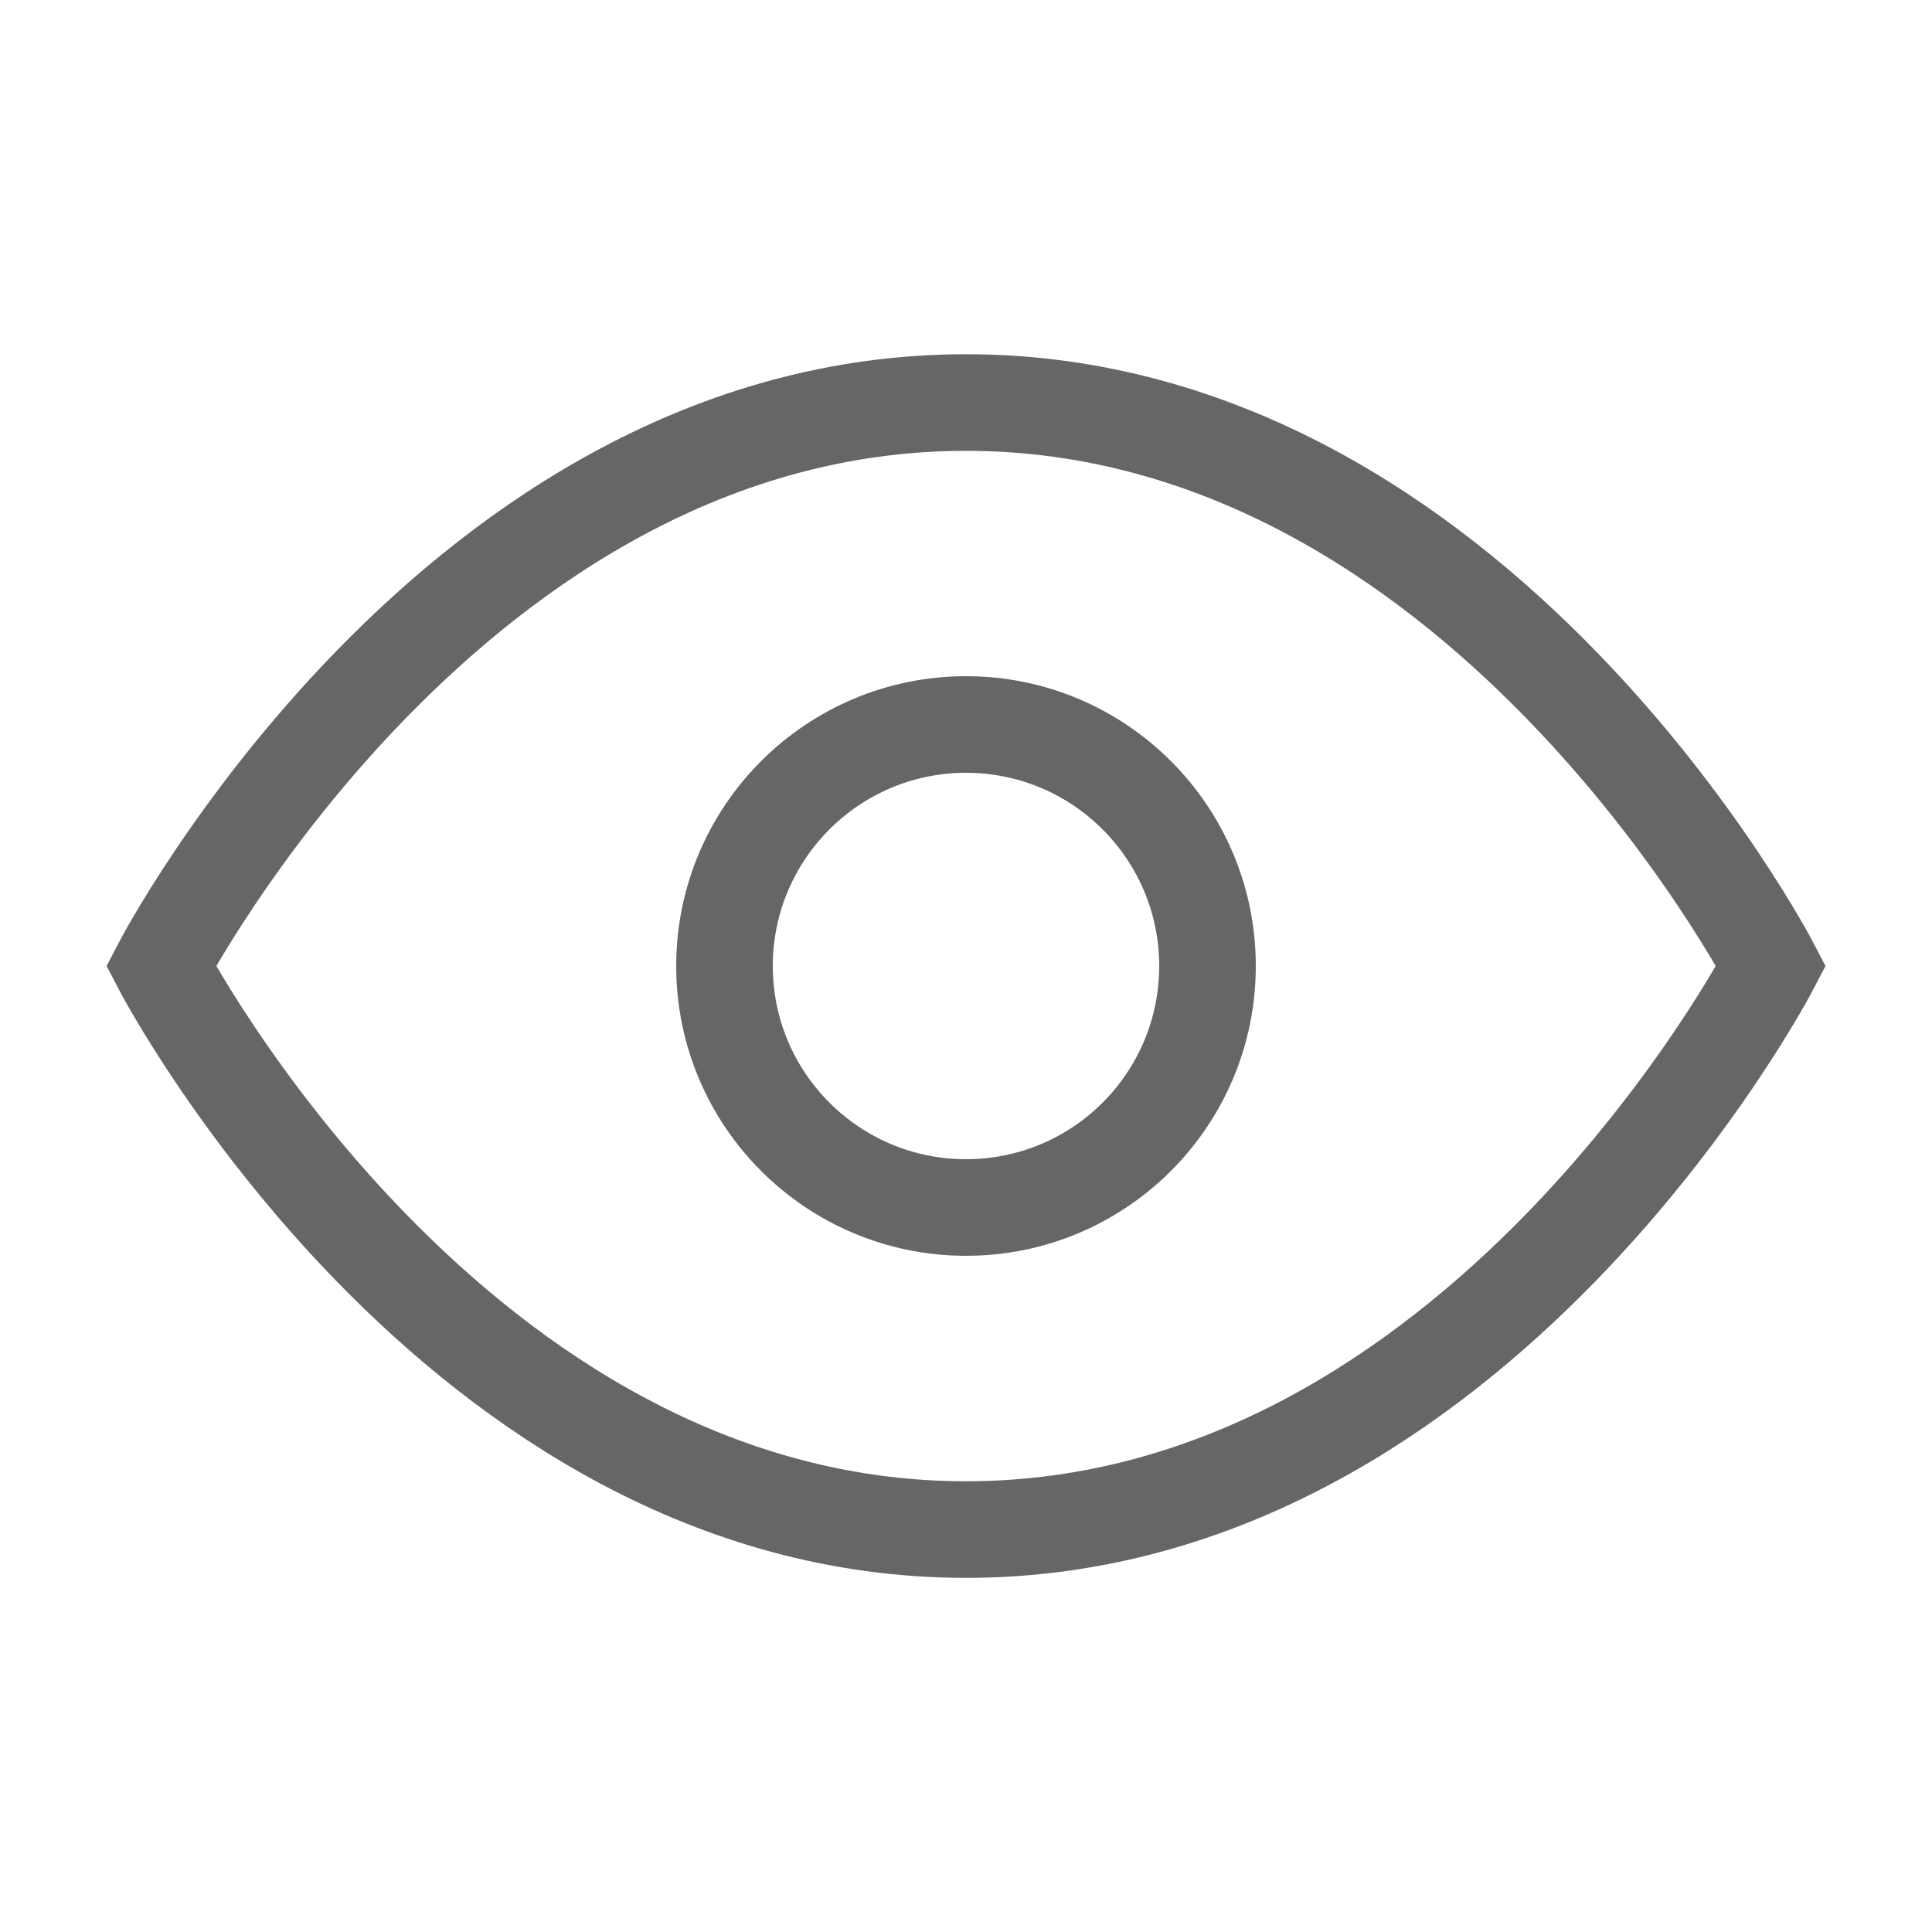
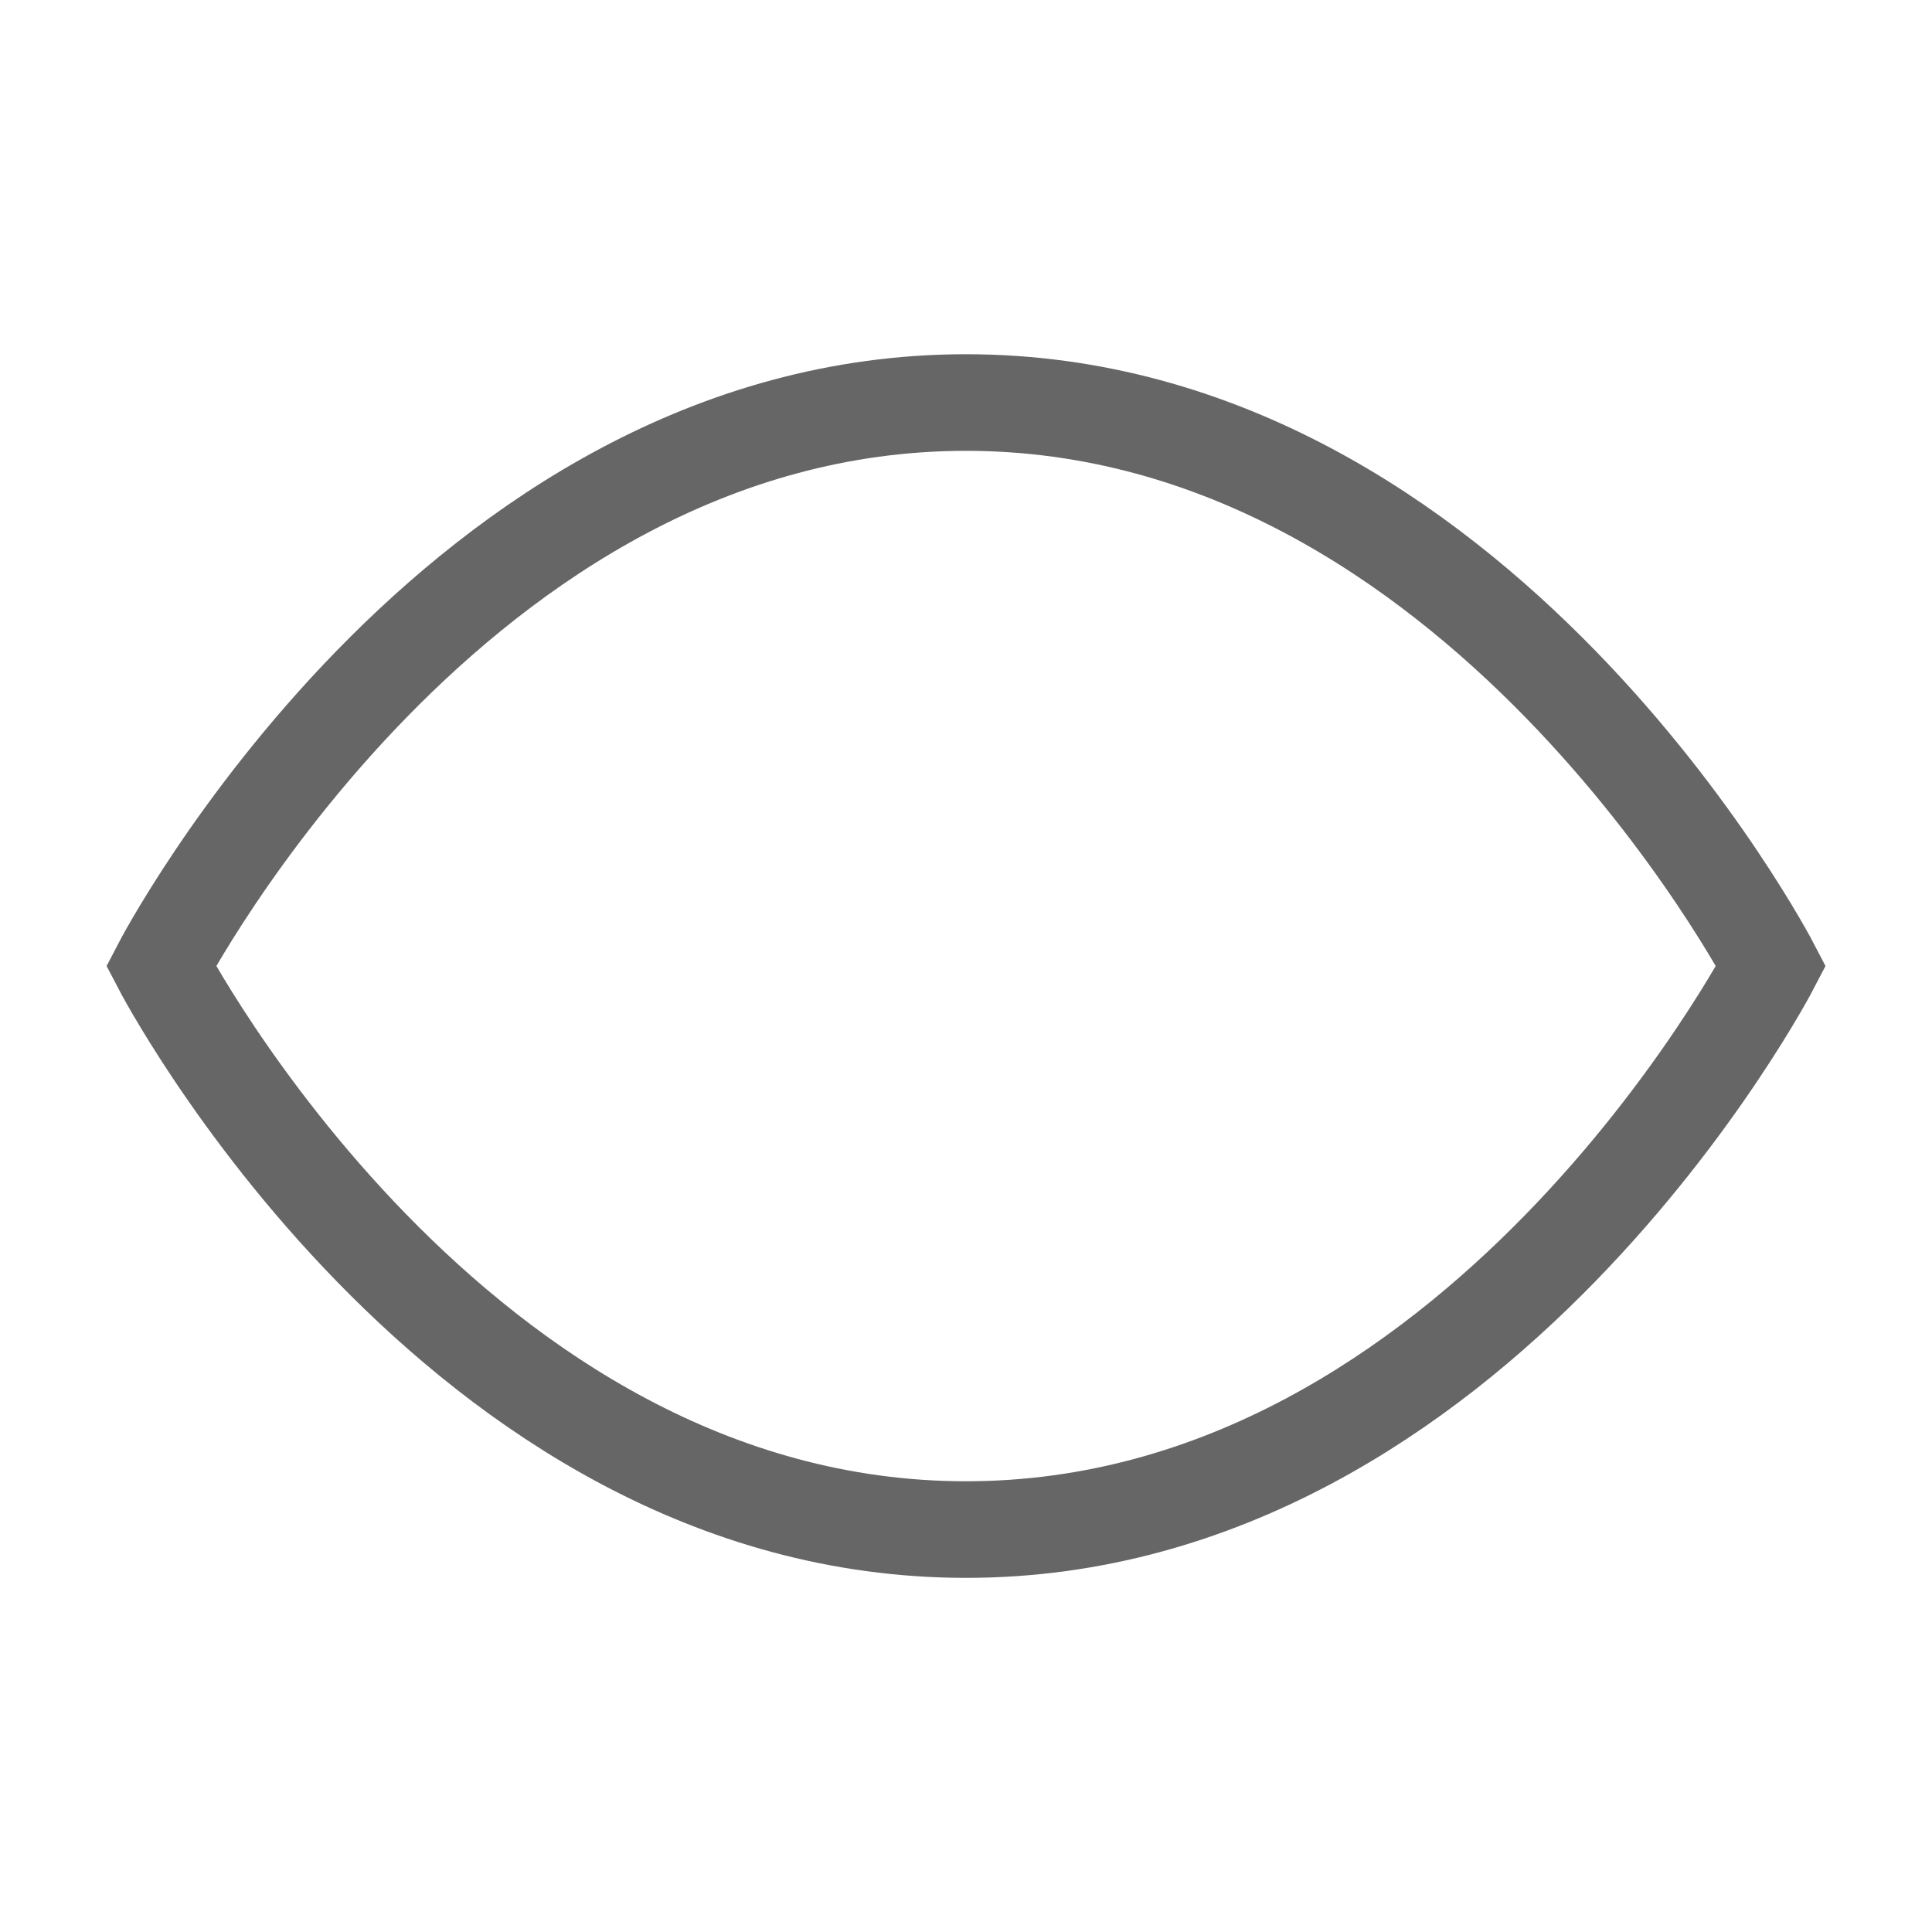
<svg xmlns="http://www.w3.org/2000/svg" width="20" height="20" viewBox="0 0 20 20" fill="none">
  <g id=" eye-open" opacity="0.6">
    <g id="shape">
      <path d="M10 4.167C4.697 4.167 1.667 10 1.667 10C1.667 10 4.697 15.834 10 15.834C15.303 15.834 18.334 10 18.334 10C18.334 10 15.303 4.167 10 4.167Z" stroke="black" strokeWidth="1.5" strokeLinecap="round" strokeLinejoin="round" />
-       <path d="M10 12.5C11.381 12.5 12.5 11.381 12.5 10C12.5 8.62 11.381 7.5 10 7.5C8.62 7.5 7.5 8.62 7.5 10C7.5 11.381 8.62 12.5 10 12.5Z" stroke="black" strokeWidth="1.5" strokeLinecap="round" strokeLinejoin="round" />
    </g>
  </g>
</svg>